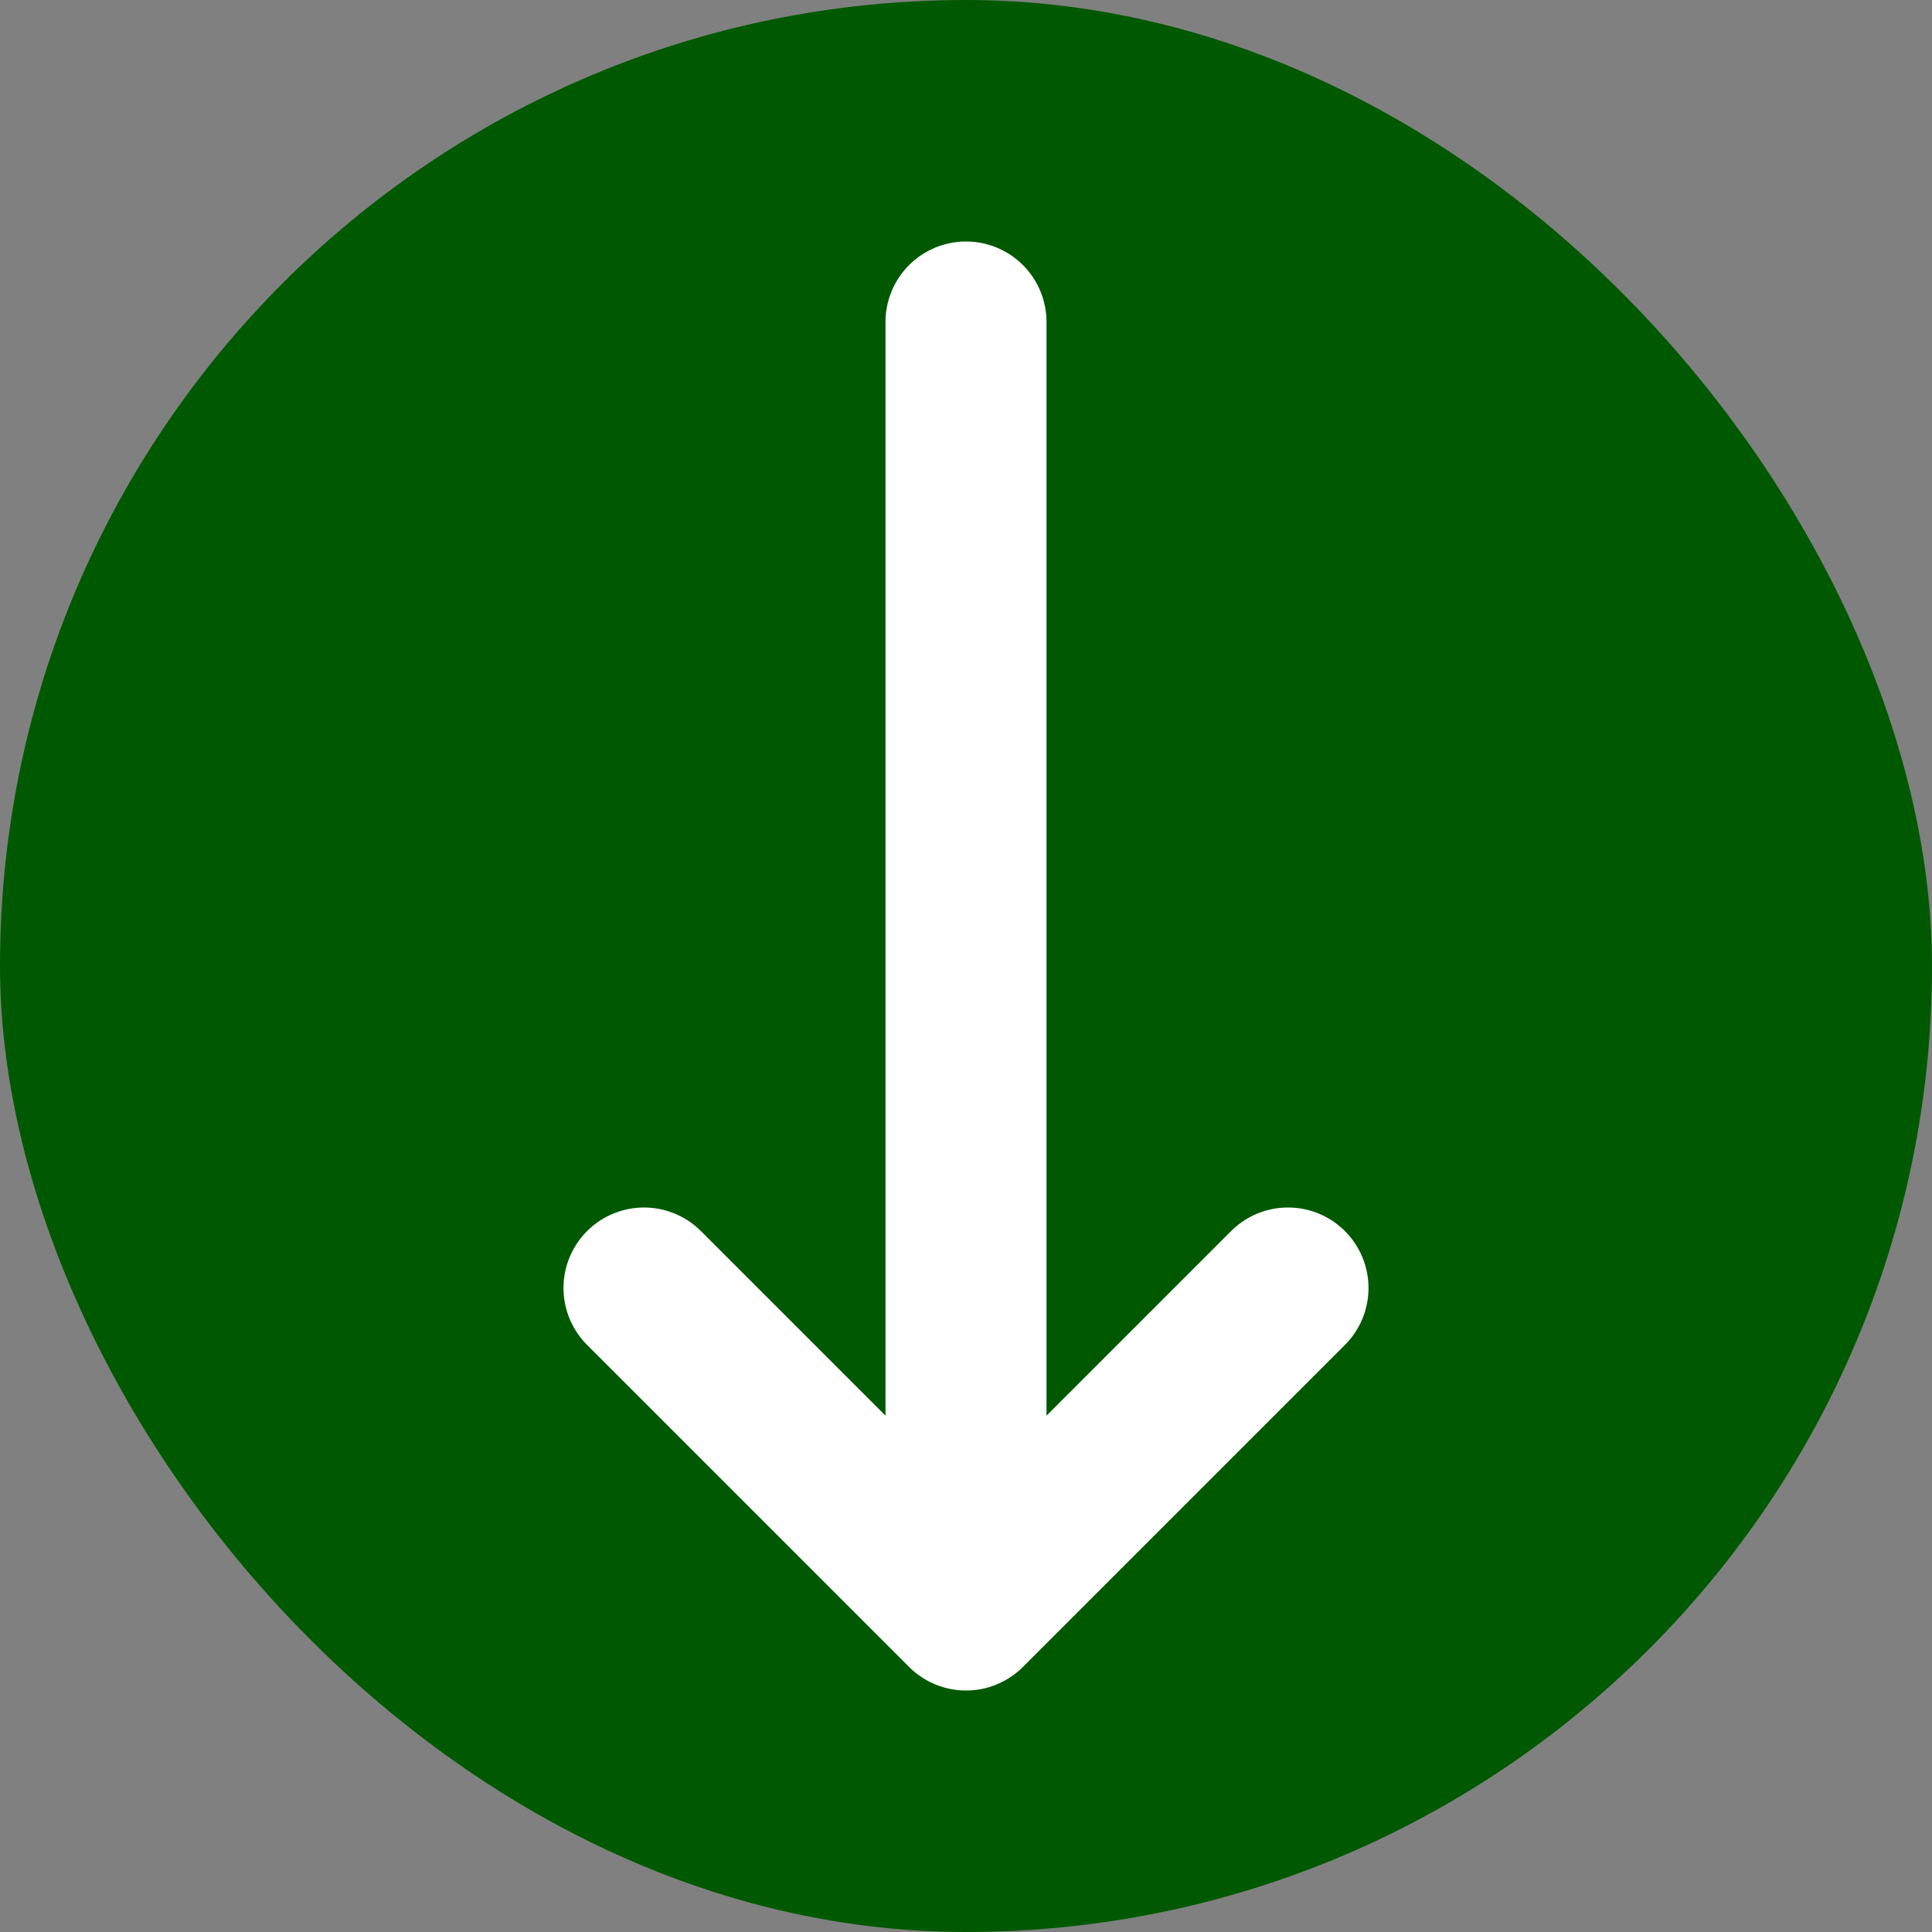
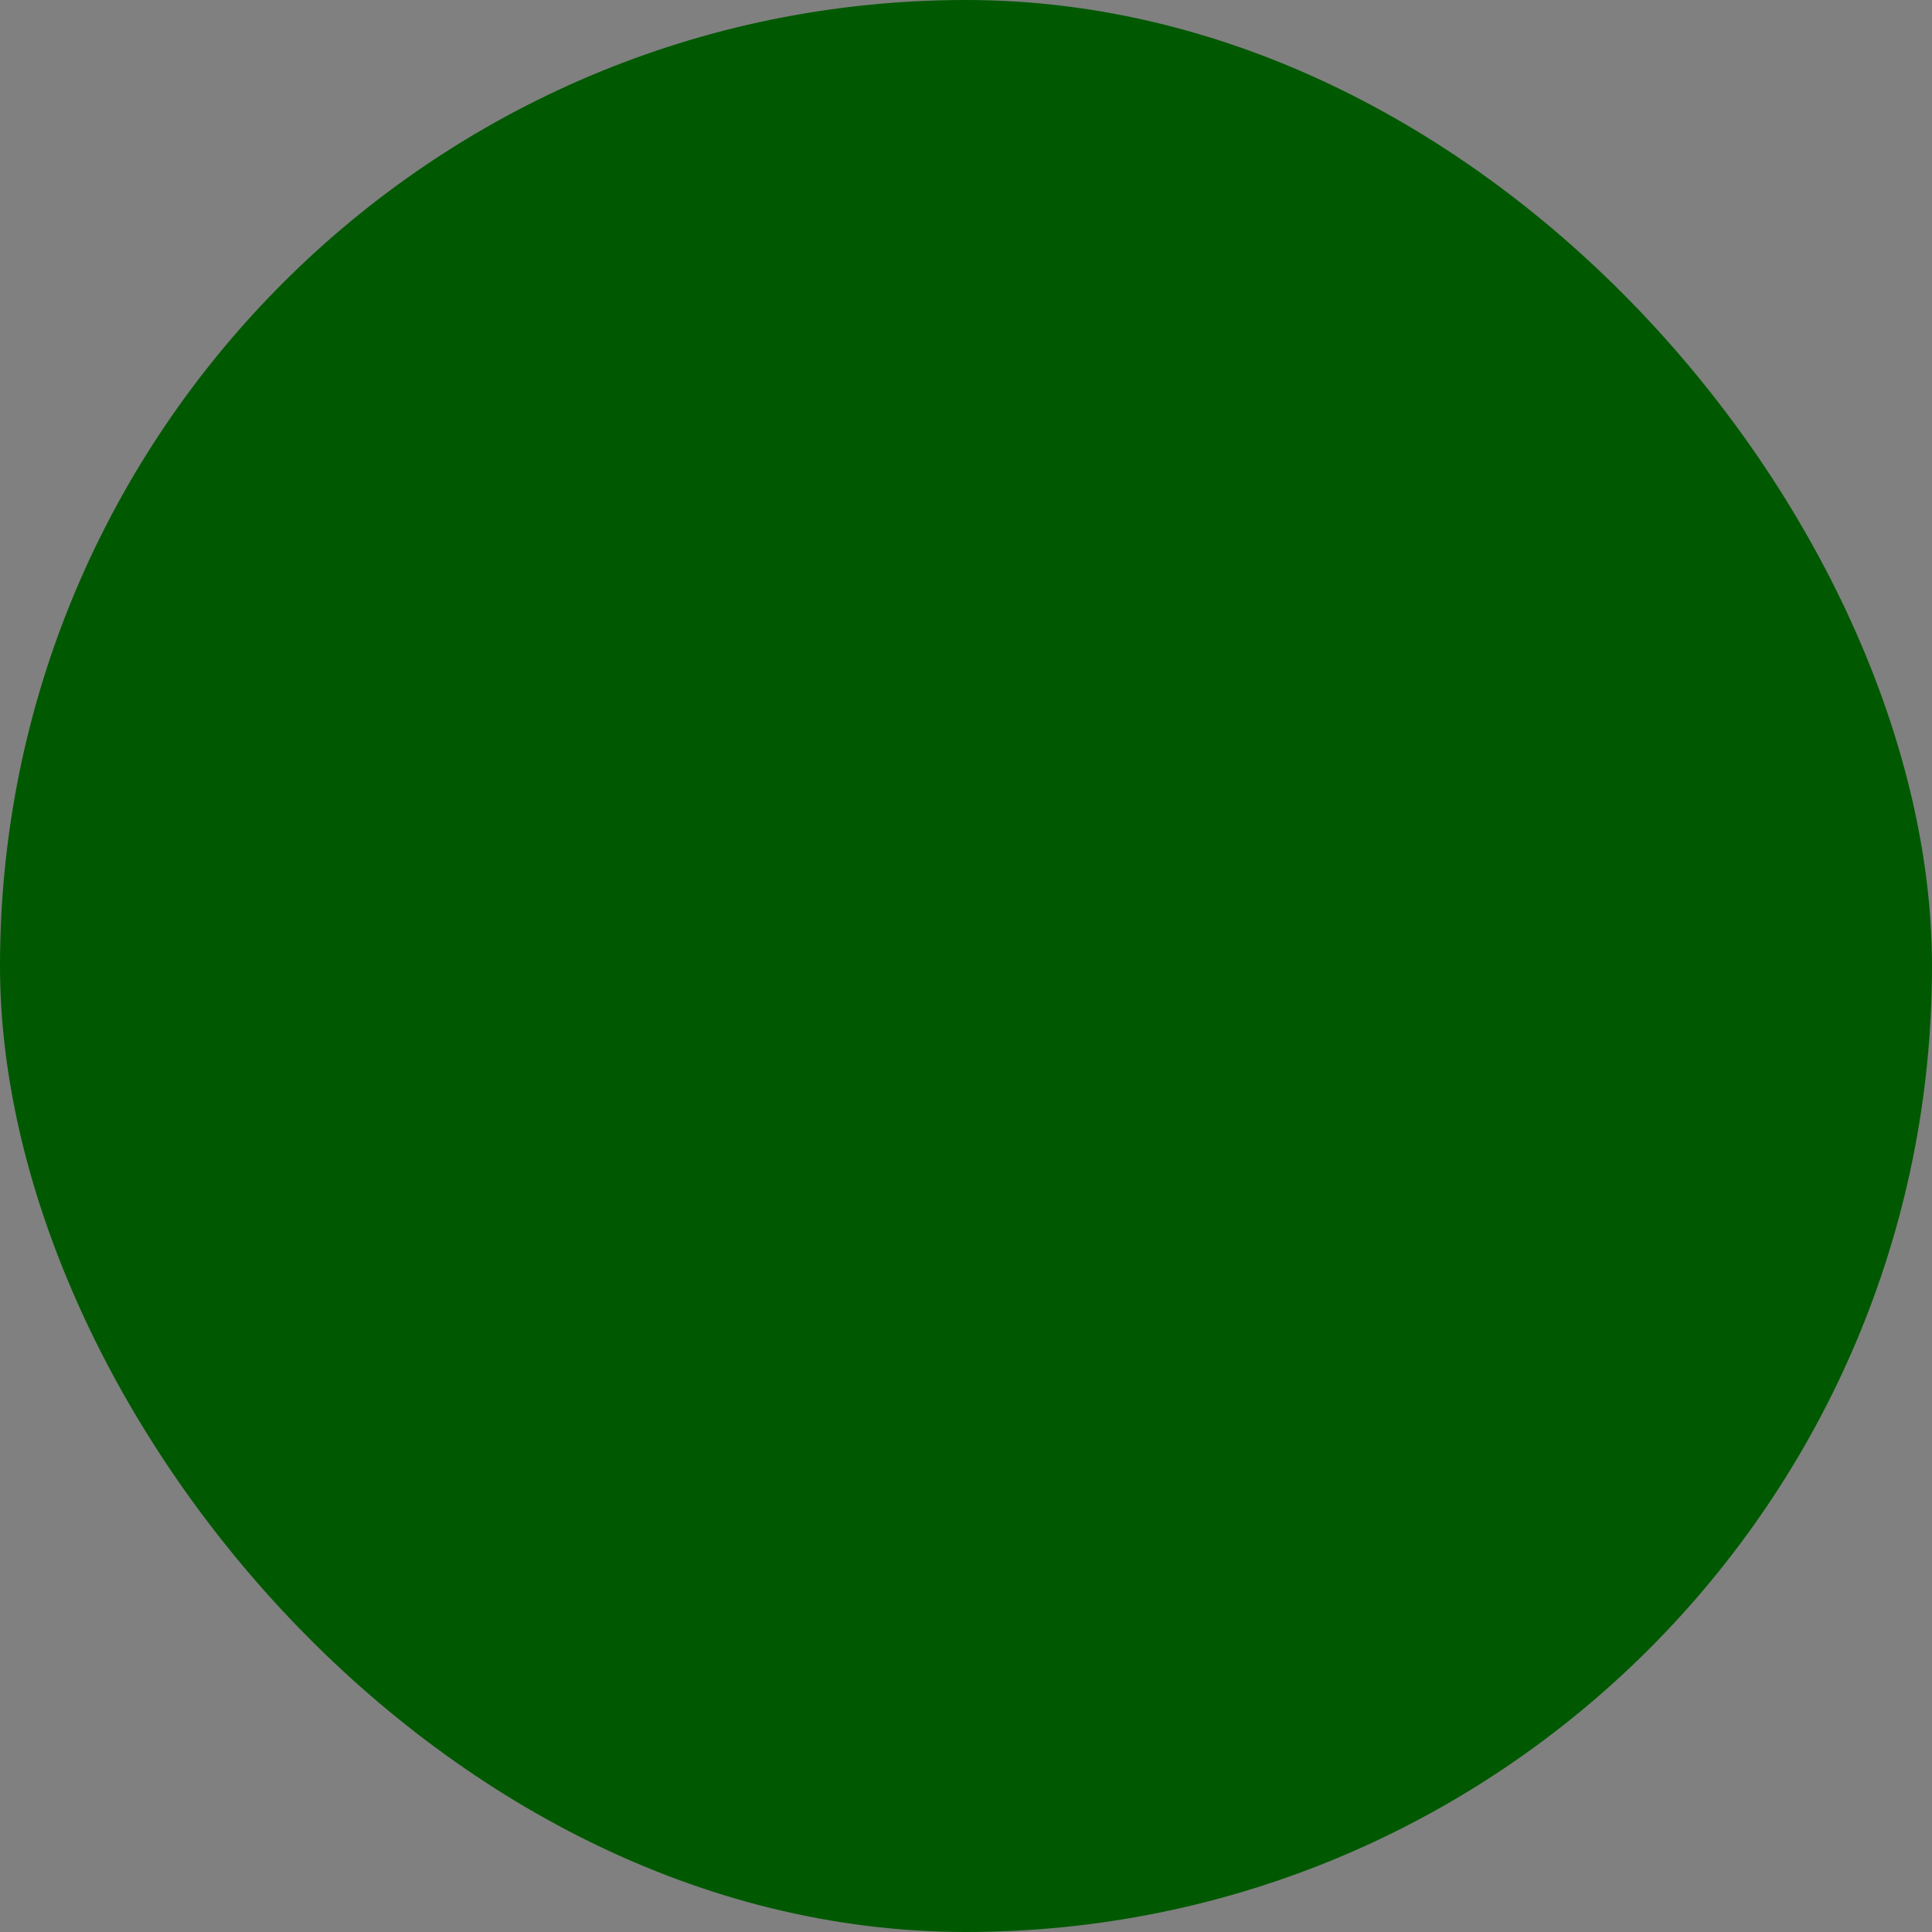
<svg xmlns="http://www.w3.org/2000/svg" width="800" height="800" viewBox="0 0 800 800" fill="none">
  <rect x="0" y="0" width="800" height="800" fill="#808080" stroke="none" />
  <g clip-path="url(#clip0_715_36)">
    <rect width="800" height="800" rx="400" fill="#005900" />
-     <path d="M400 133.333V666.667M400 666.667L266.667 533.333M400 666.667L533.334 533.333" stroke="white" stroke-width="66.667" stroke-linecap="round" stroke-linejoin="round" />
  </g>
  <defs>
    <clipPath id="clip0_715_36">
      <rect width="800" height="800" fill="white" />
    </clipPath>
  </defs>
</svg>